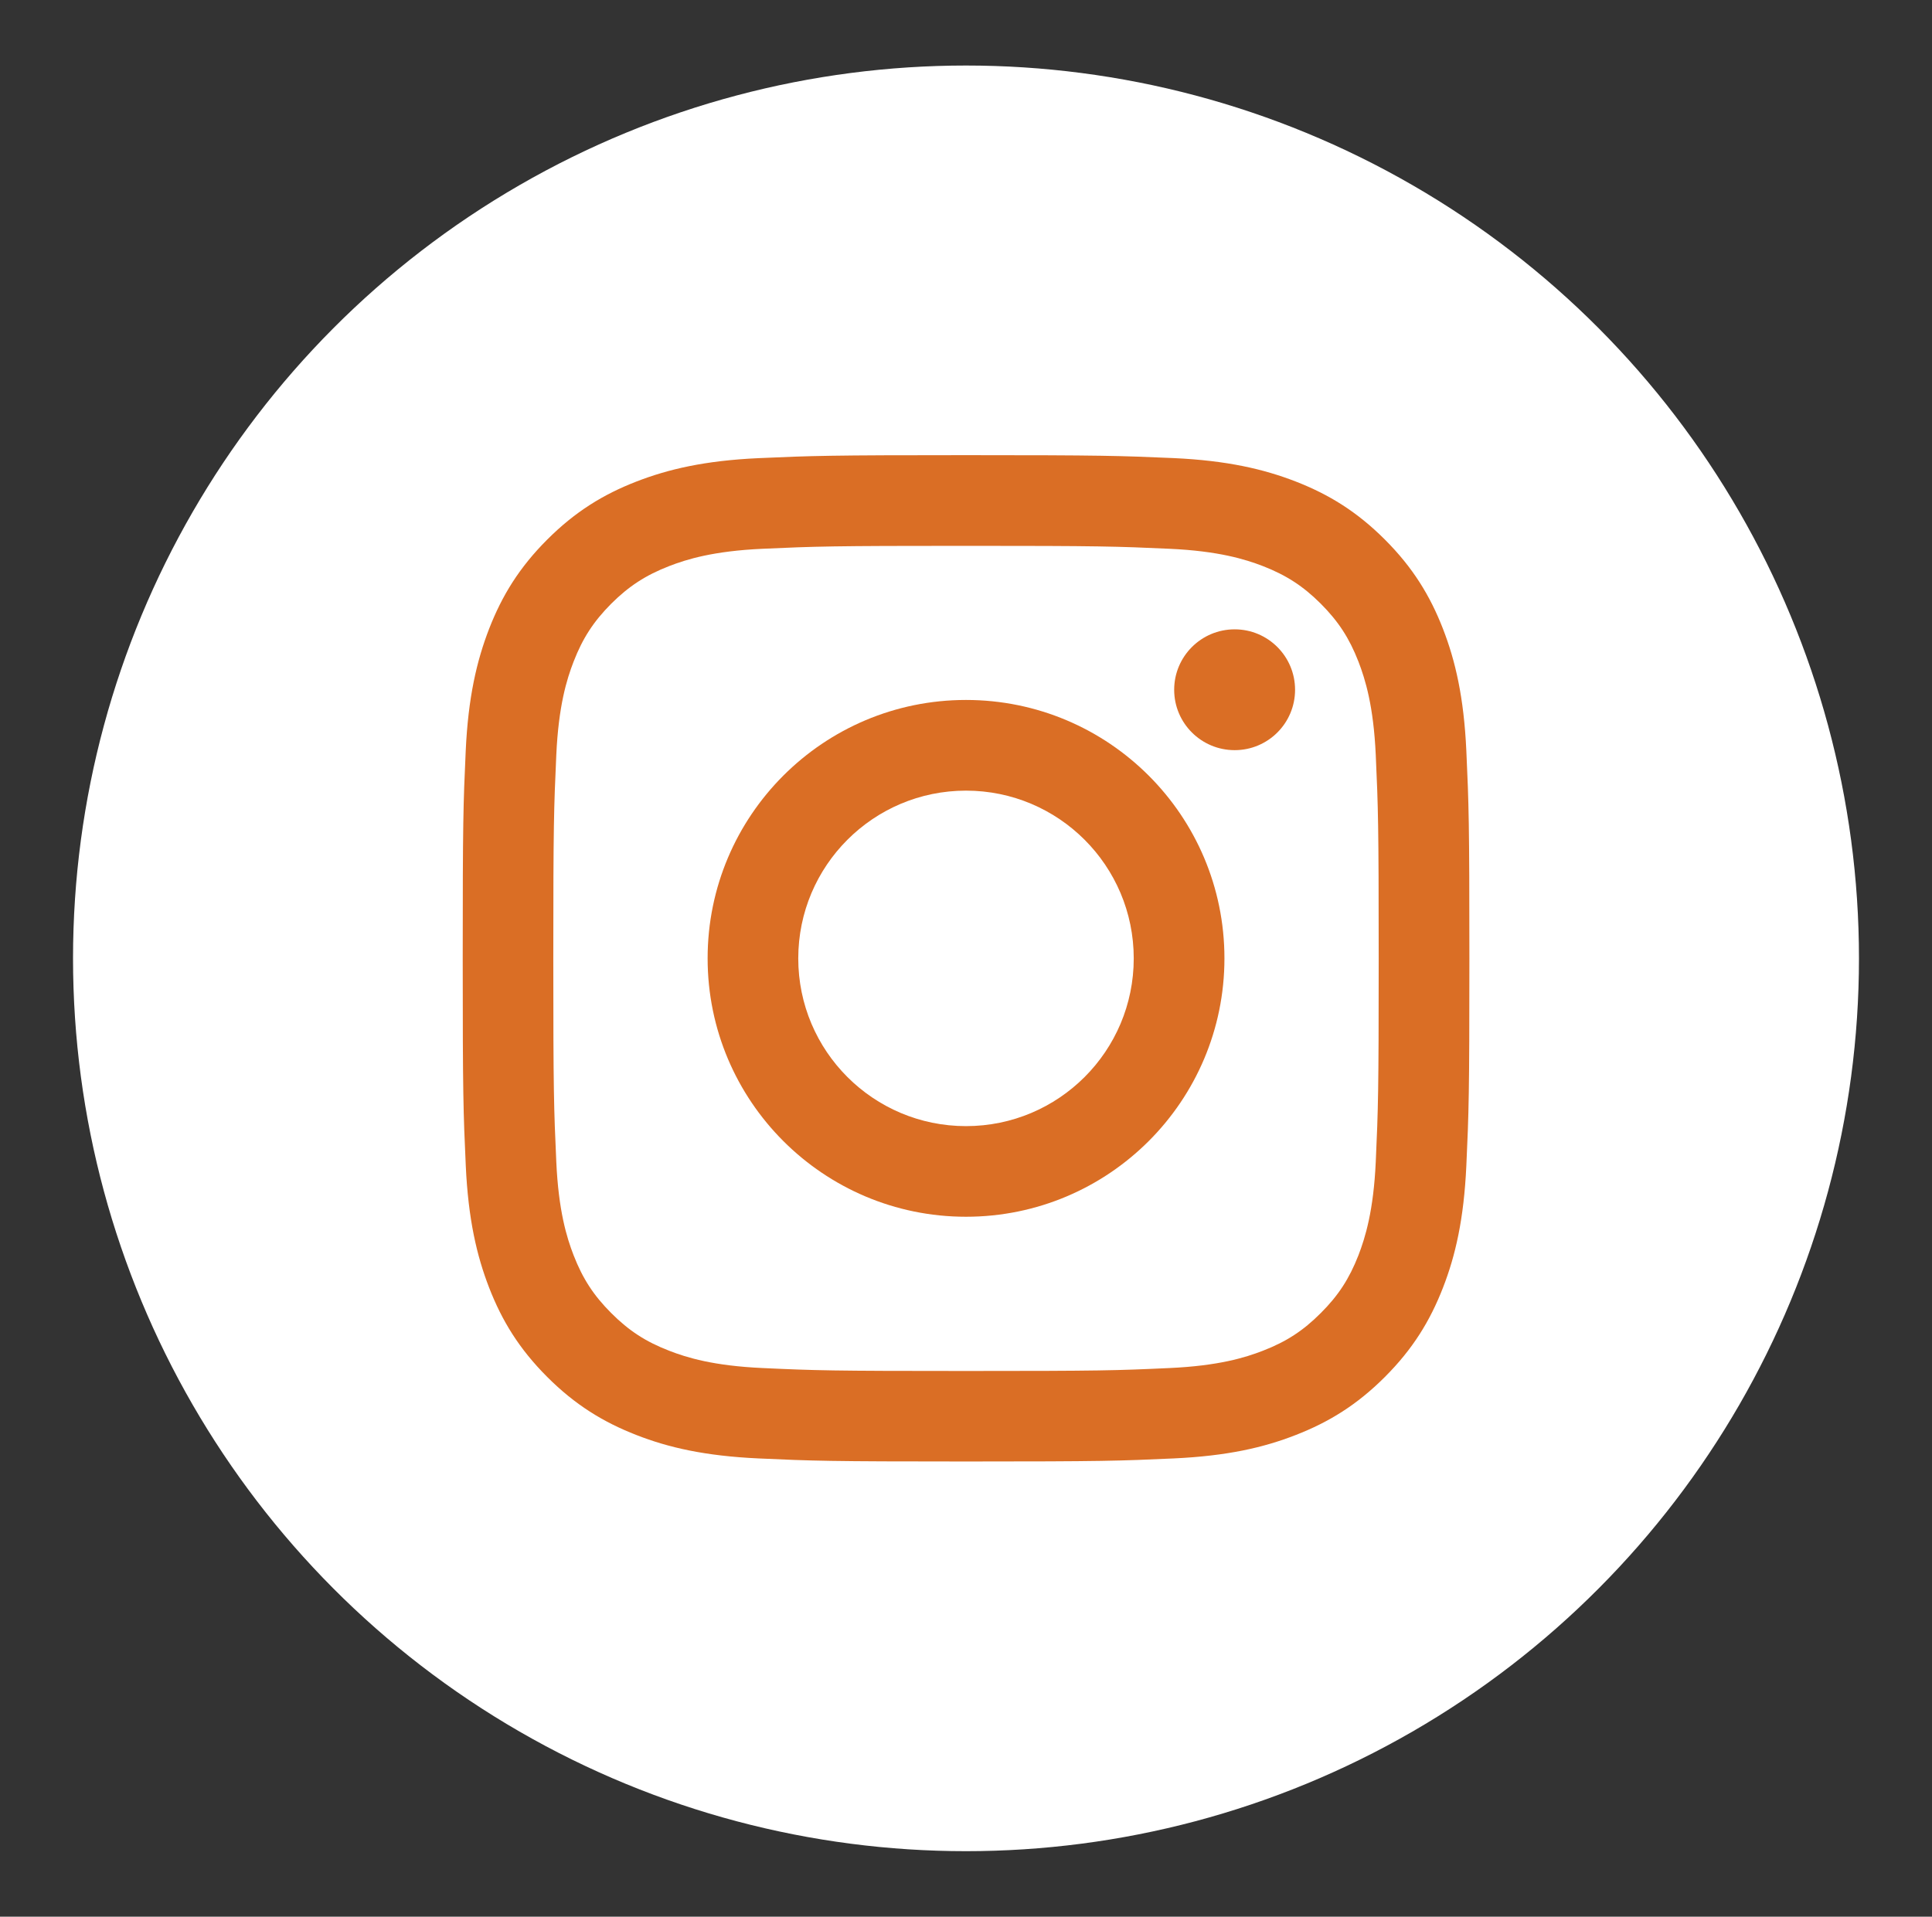
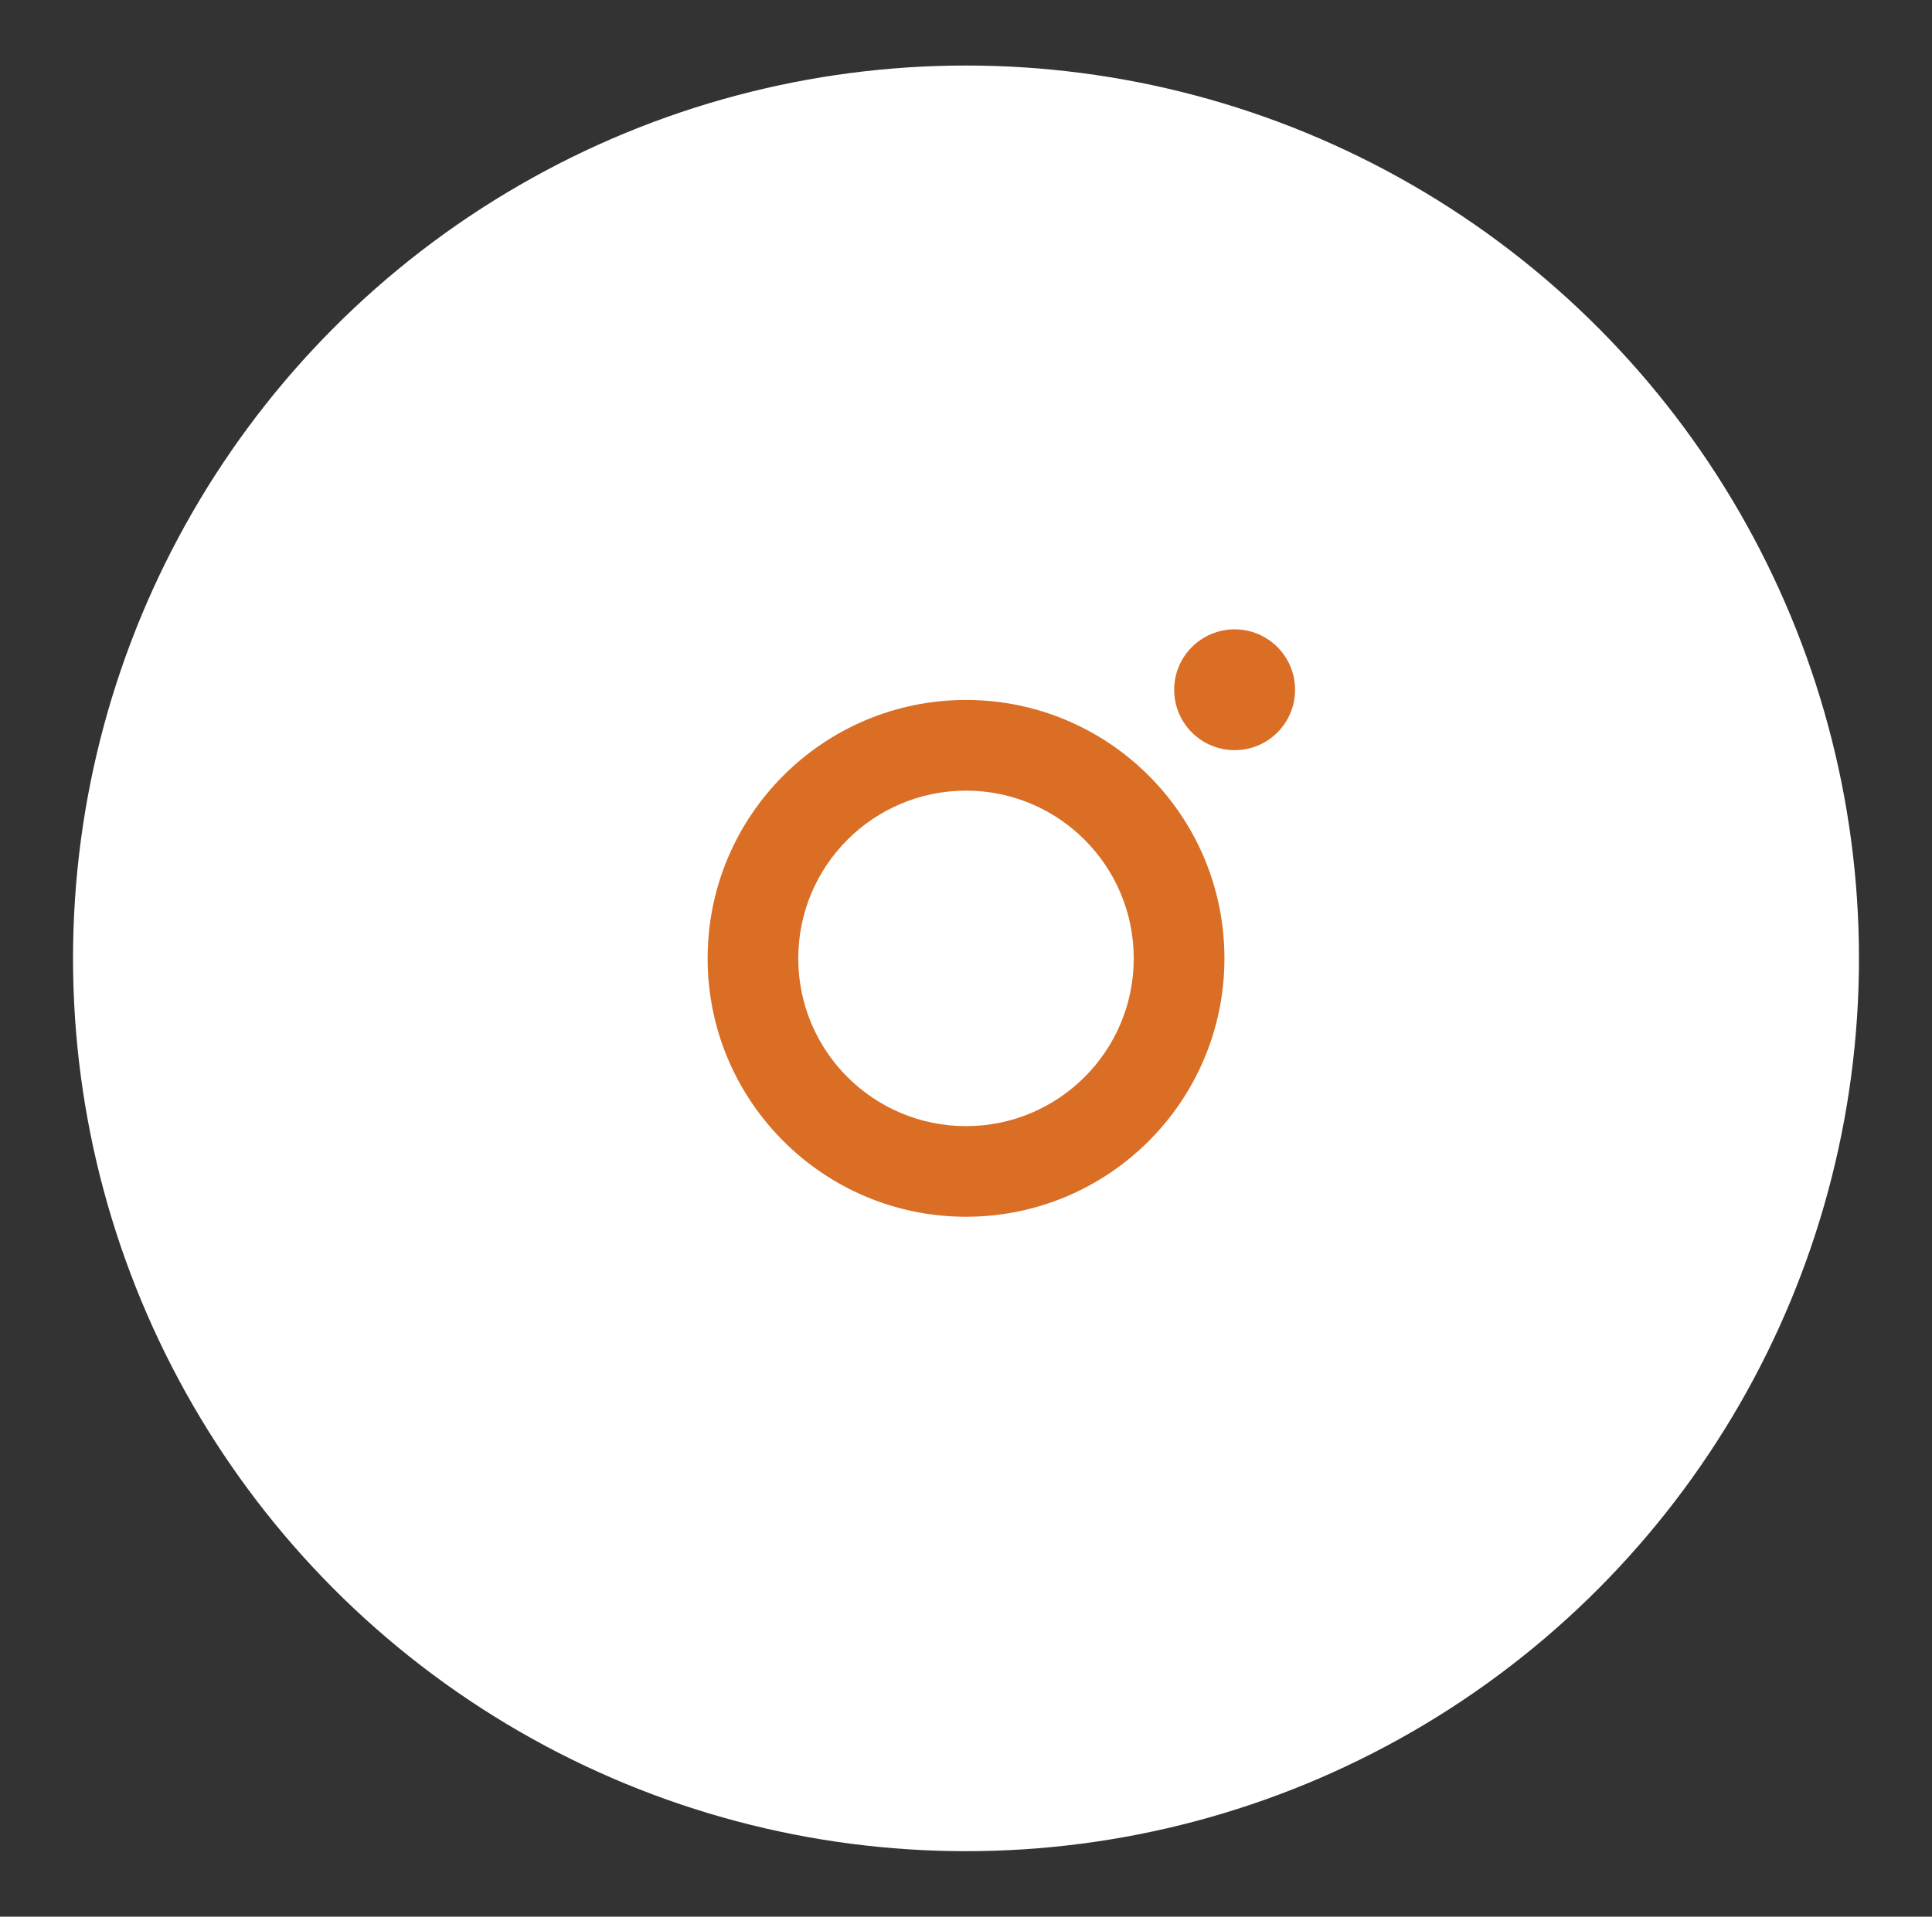
<svg xmlns="http://www.w3.org/2000/svg" version="1.1" id="Layer_1" x="0px" y="0px" width="32.25px" height="32px" viewBox="0 0 32.25 32" enable-background="new 0 0 32.25 32" xml:space="preserve">
  <rect x="0" y="0" width="32.25" height="32" fill="#333333" stroke="none" />
  <circle fill="#FFFFFF" cx="16.125" cy="16" r="14.906" />
  <g>
-     <path fill="#DA6E25" d="M16.125,9.113c2.243,0,2.509,0.009,3.395,0.049c0.819,0.037,1.265,0.175,1.561,0.289   c0.392,0.153,0.672,0.335,0.966,0.628c0.294,0.295,0.476,0.574,0.629,0.967c0.114,0.296,0.252,0.74,0.289,1.56   c0.04,0.886,0.049,1.151,0.049,3.396c0,2.242-0.009,2.507-0.049,3.394c-0.037,0.818-0.175,1.264-0.289,1.561   c-0.153,0.391-0.335,0.672-0.629,0.965c-0.294,0.295-0.574,0.477-0.966,0.629c-0.296,0.115-0.741,0.252-1.561,0.289   c-0.886,0.041-1.151,0.049-3.395,0.049s-2.509-0.008-3.395-0.049c-0.819-0.037-1.265-0.174-1.56-0.289   c-0.393-0.152-0.672-0.334-0.967-0.629c-0.293-0.293-0.476-0.574-0.628-0.965c-0.115-0.297-0.252-0.742-0.289-1.561   c-0.04-0.887-0.05-1.152-0.05-3.394c0-2.244,0.01-2.51,0.05-3.396c0.037-0.819,0.174-1.264,0.289-1.56   c0.152-0.393,0.335-0.672,0.628-0.967c0.295-0.293,0.574-0.475,0.967-0.628c0.295-0.114,0.74-0.252,1.56-0.289   C13.616,9.122,13.882,9.113,16.125,9.113 M16.125,7.599c-2.282,0-2.567,0.01-3.464,0.05c-0.895,0.041-1.505,0.184-2.039,0.391   c-0.553,0.215-1.021,0.502-1.488,0.969C8.667,9.476,8.38,9.945,8.165,10.497c-0.207,0.535-0.35,1.146-0.391,2.039   C7.733,13.432,7.724,13.718,7.724,16c0,2.281,0.01,2.568,0.051,3.462s0.184,1.506,0.391,2.039c0.215,0.553,0.502,1.021,0.969,1.488   s0.936,0.754,1.488,0.969c0.534,0.209,1.145,0.35,2.039,0.391c0.896,0.041,1.182,0.051,3.464,0.051c2.281,0,2.567-0.01,3.464-0.051   c0.895-0.041,1.505-0.182,2.039-0.391c0.553-0.215,1.021-0.502,1.488-0.969s0.754-0.936,0.969-1.488   c0.208-0.533,0.35-1.145,0.391-2.039s0.051-1.182,0.051-3.462c0-2.282-0.01-2.568-0.051-3.465   c-0.041-0.894-0.183-1.504-0.391-2.039c-0.215-0.552-0.502-1.021-0.969-1.488c-0.467-0.467-0.936-0.754-1.488-0.969   c-0.534-0.207-1.145-0.35-2.039-0.391C18.692,7.609,18.406,7.599,16.125,7.599" />
    <path fill="#DA6E25" d="M16.125,11.686c-2.382,0-4.313,1.932-4.313,4.314c0,2.382,1.932,4.314,4.313,4.314   c2.383,0,4.314-1.932,4.314-4.314C20.439,13.618,18.508,11.686,16.125,11.686 M16.125,18.801c-1.546,0-2.8-1.253-2.8-2.8   s1.254-2.801,2.8-2.801c1.547,0,2.8,1.254,2.8,2.801S17.672,18.801,16.125,18.801" />
    <path fill="#DA6E25" d="M21.618,11.516c0,0.557-0.451,1.008-1.008,1.008c-0.558,0-1.01-0.451-1.01-1.008s0.452-1.009,1.01-1.009   C21.167,10.507,21.618,10.959,21.618,11.516" />
  </g>
</svg>